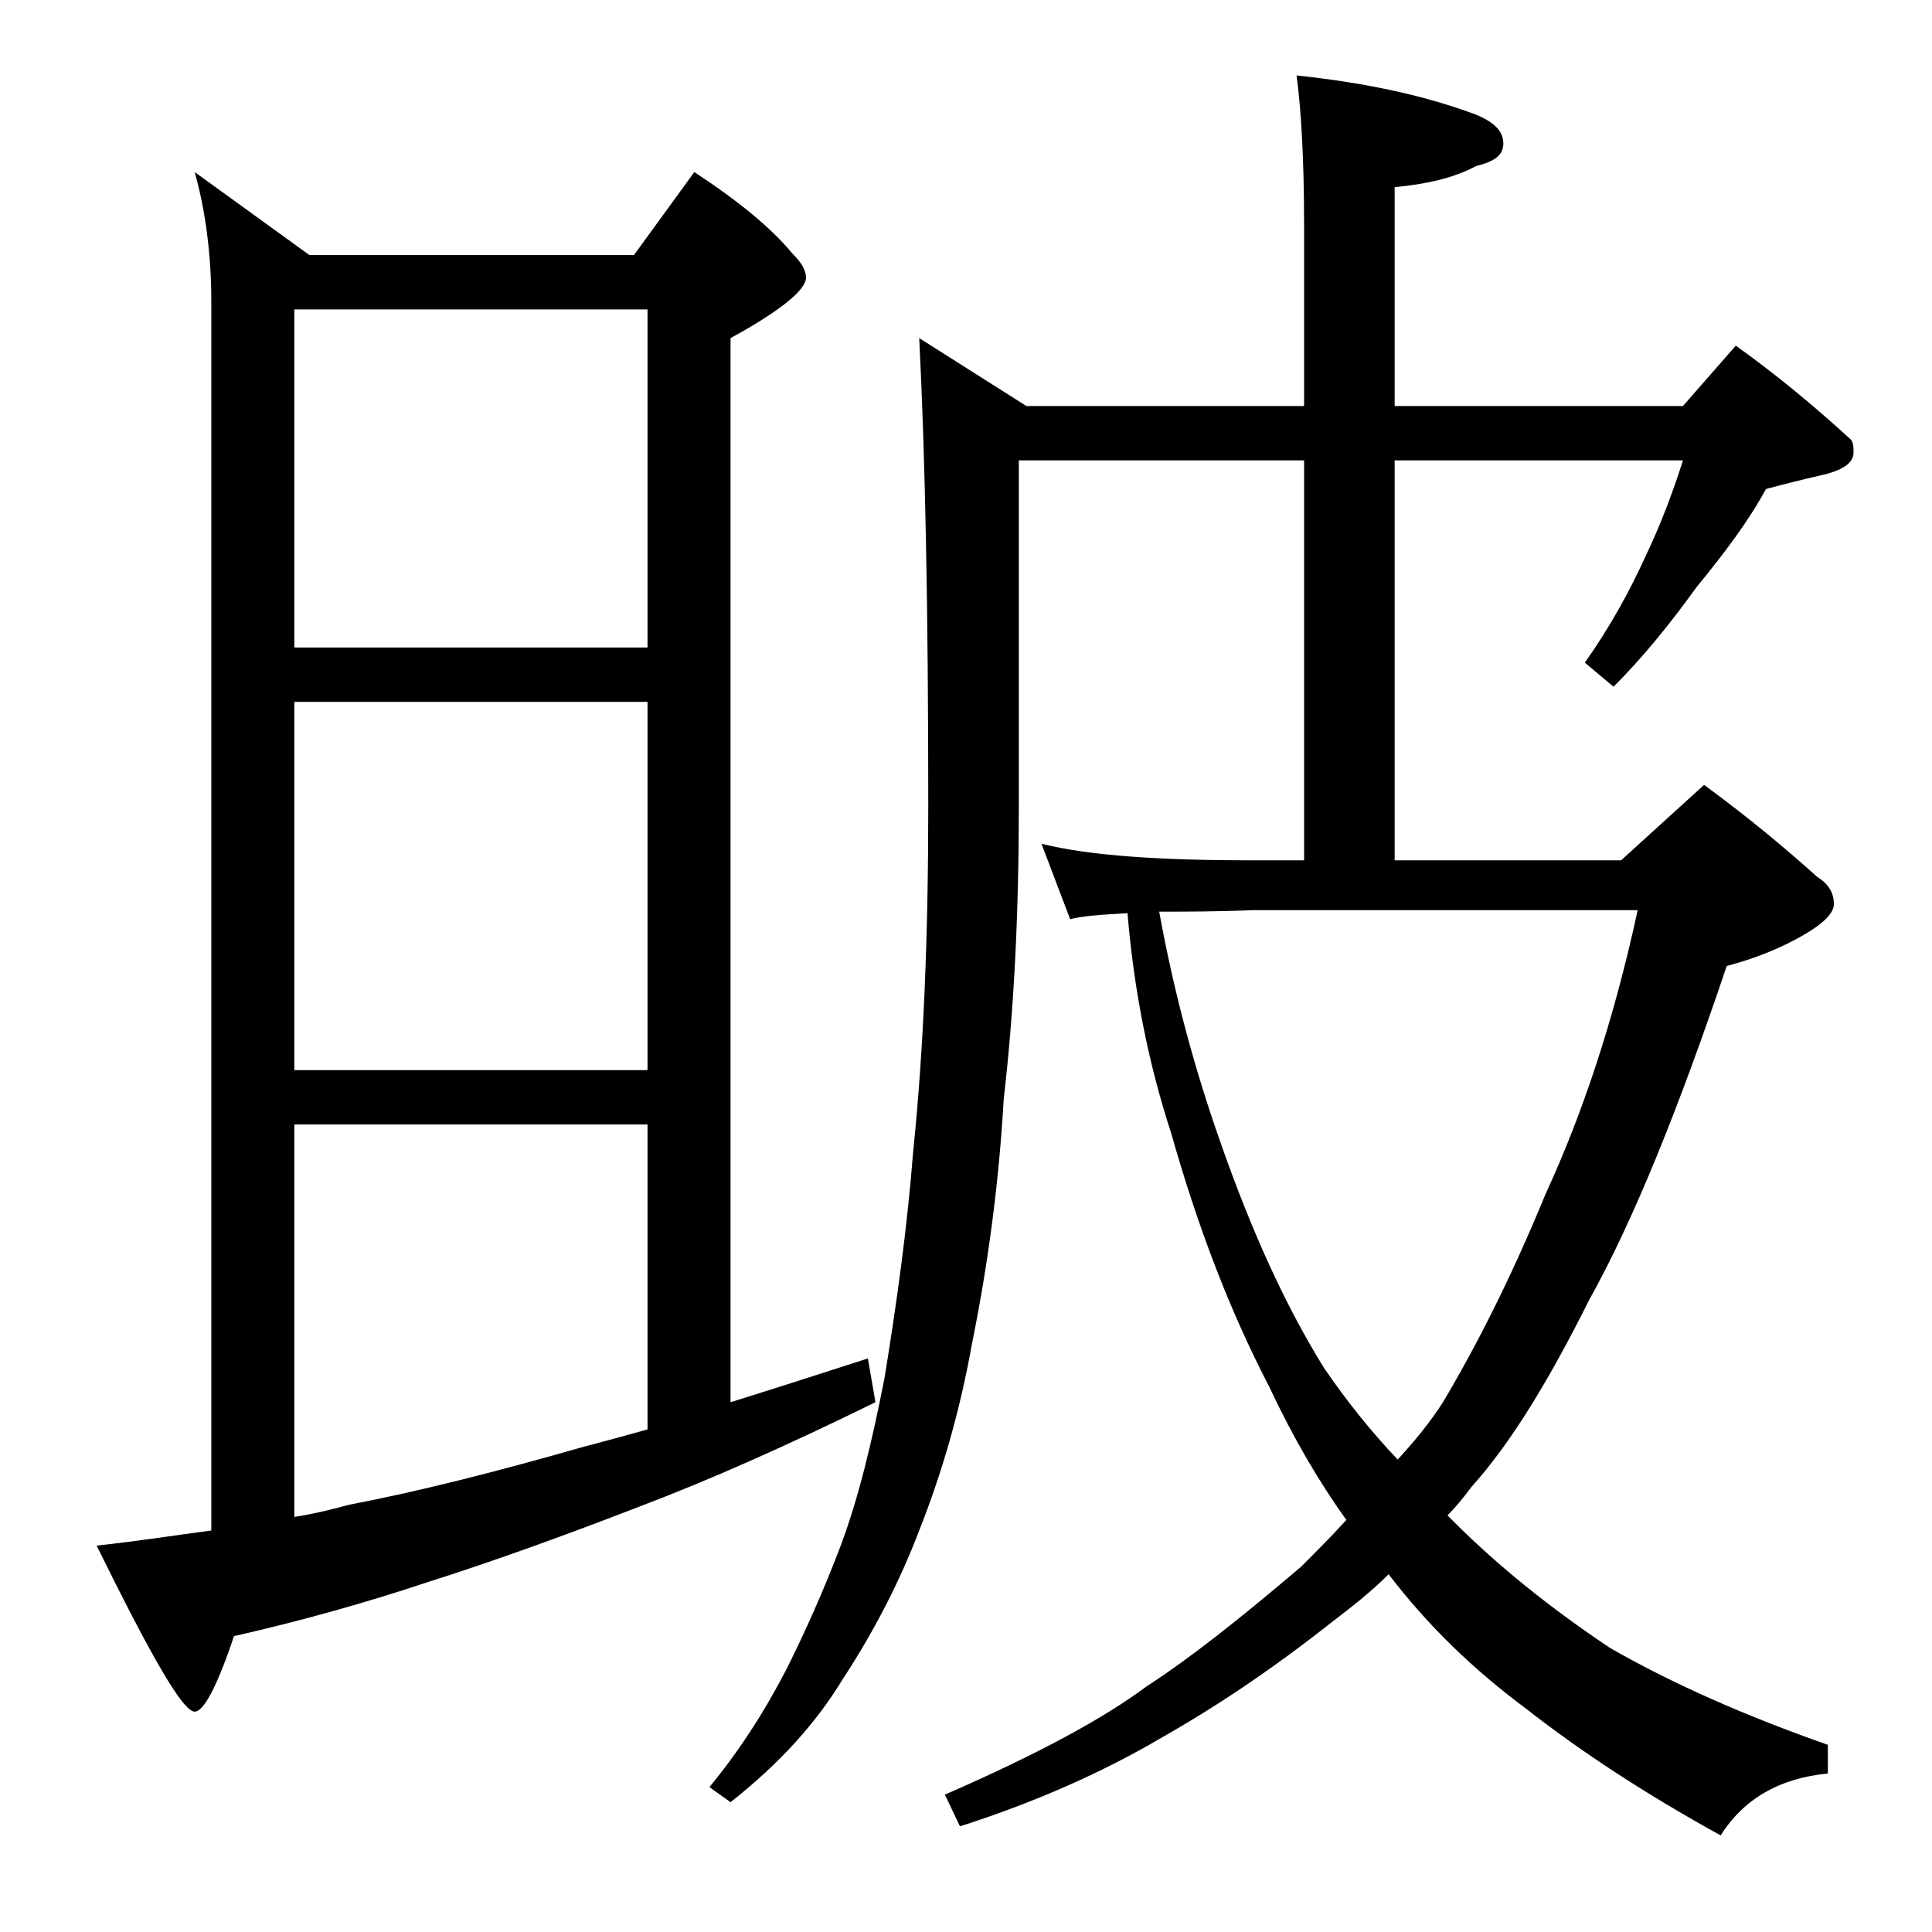
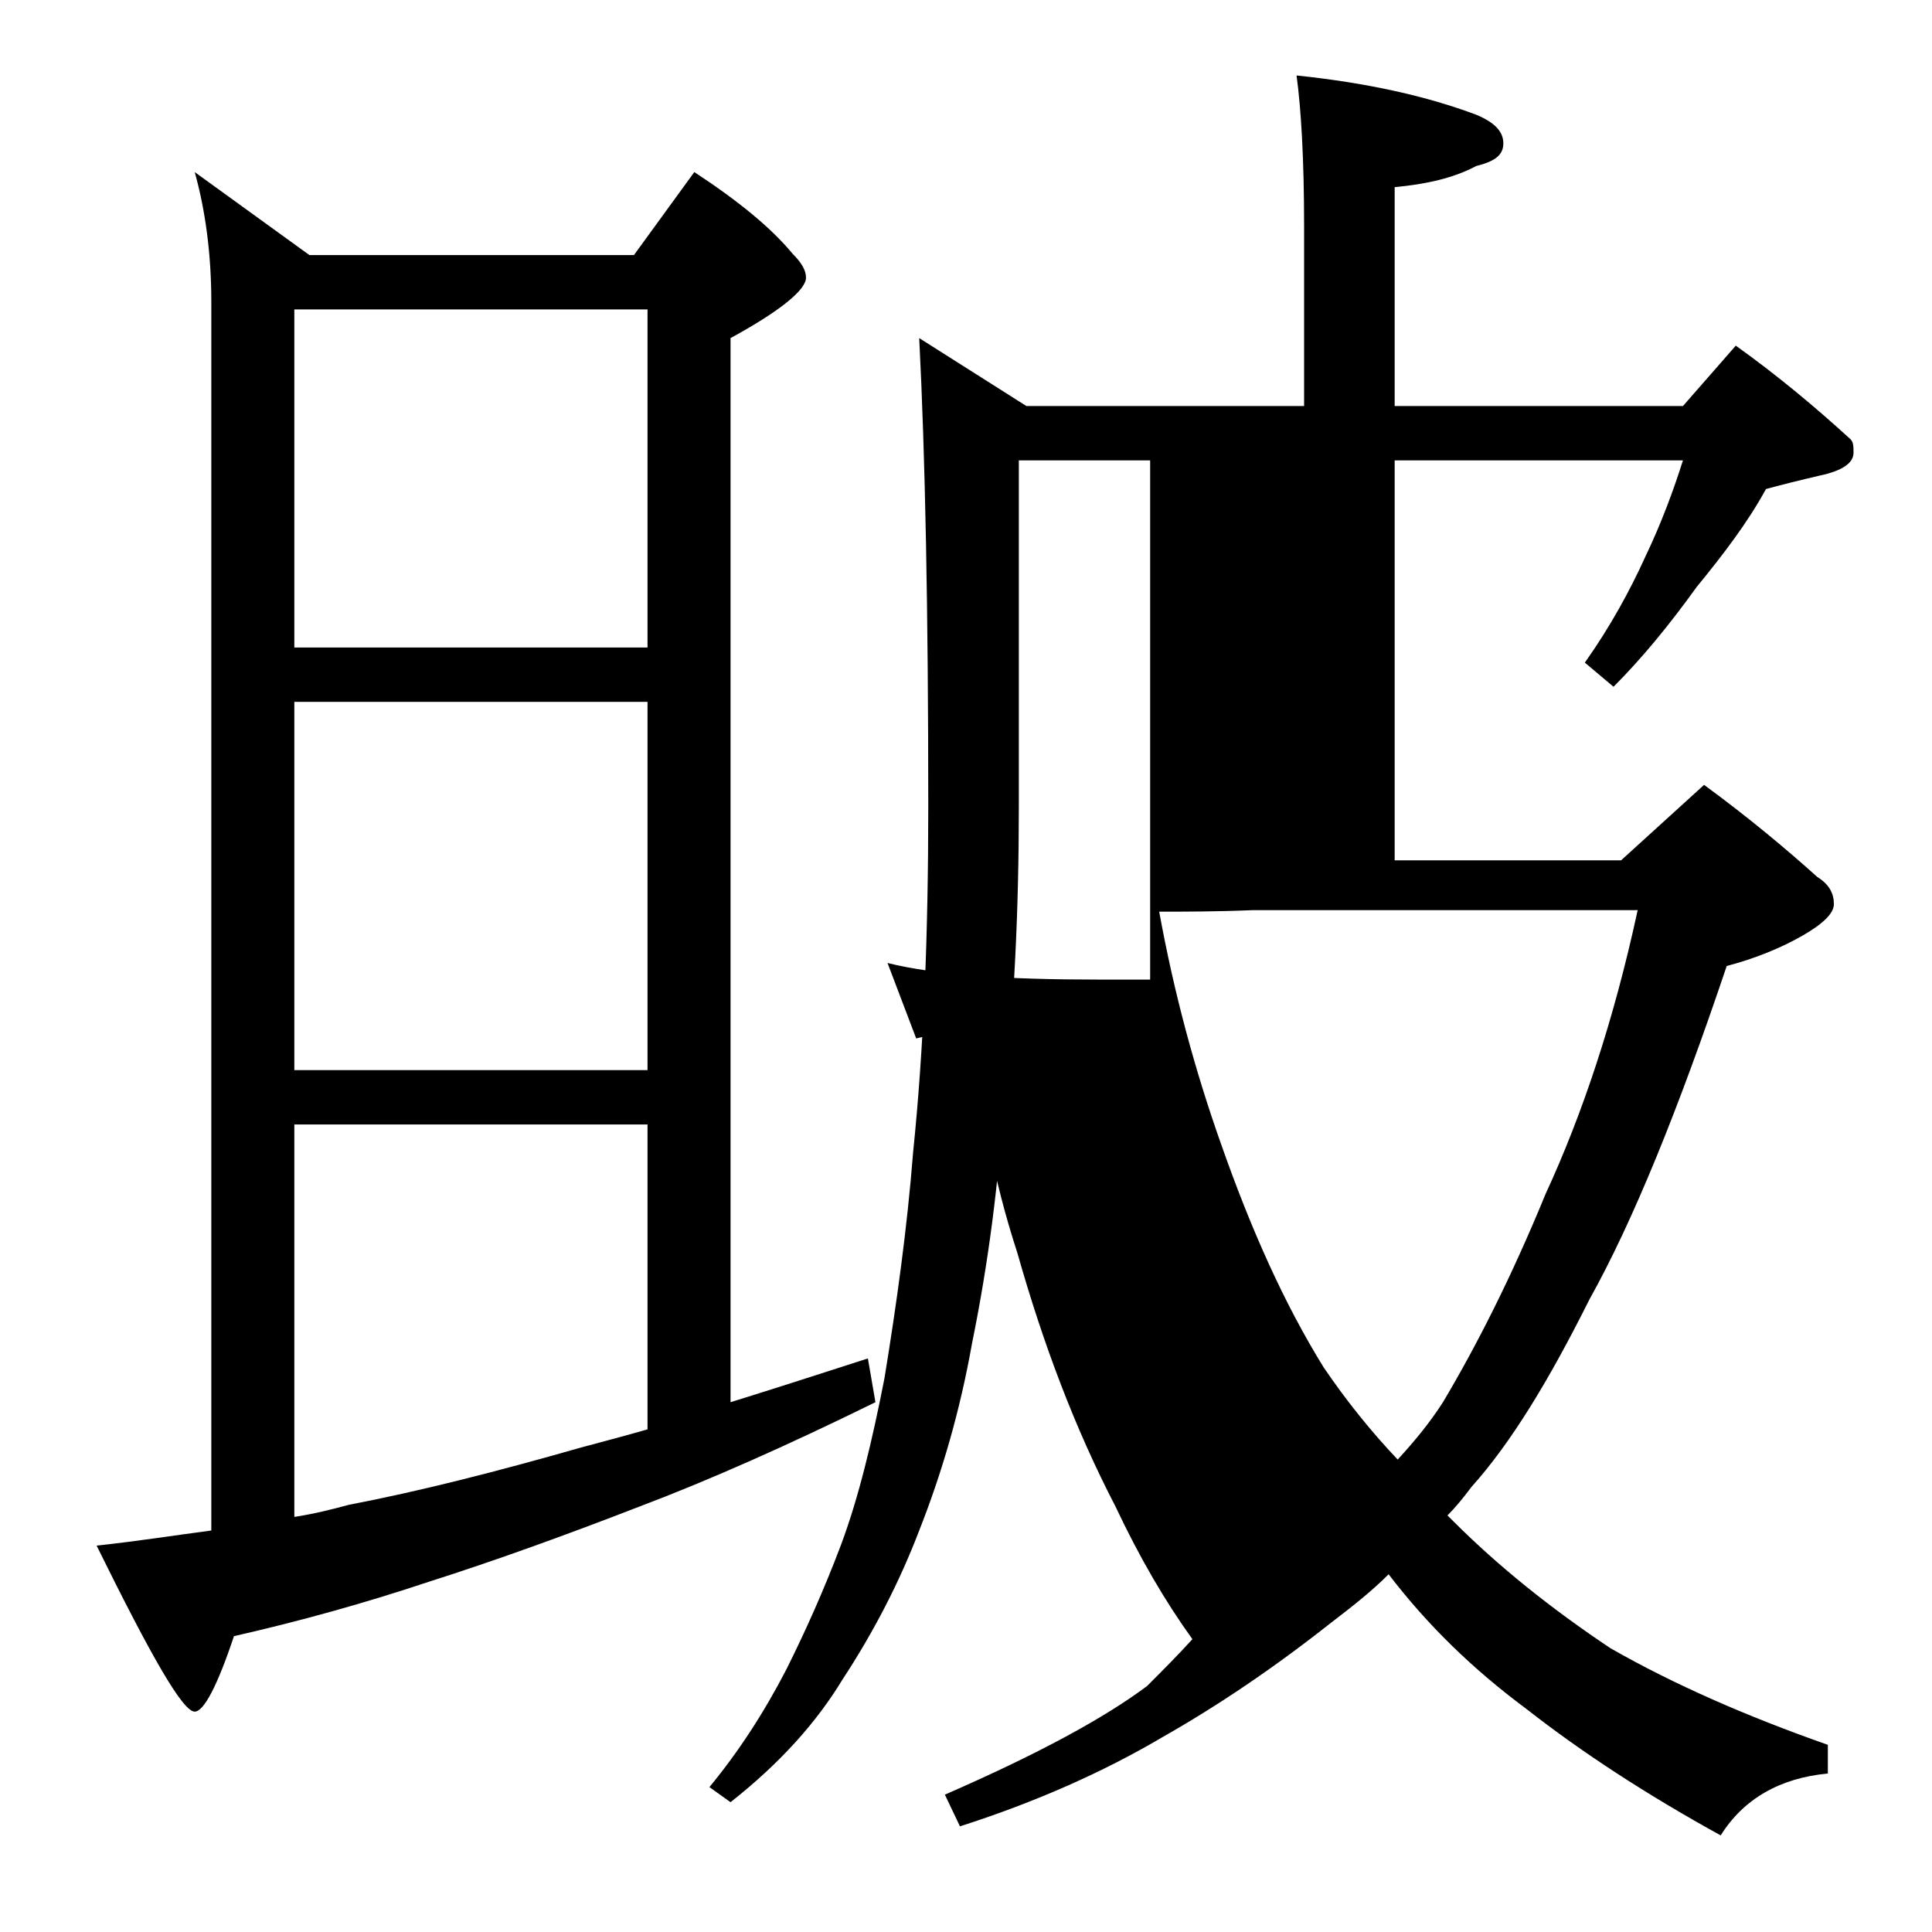
<svg xmlns="http://www.w3.org/2000/svg" version="1.1" id="Layer_1" x="0px" y="0px" viewBox="0 0 128 128" enable-background="new 0 0 128 128" xml:space="preserve">
-   <path d="M12.9,11.4l7.6,5.5H42l4-5.5c2.9,1.9,5.1,3.7,6.5,5.4c0.6,0.6,0.9,1.1,0.9,1.6c0,0.8-1.7,2.2-5,4v70.5  c2.9-0.9,6-1.9,9.1-2.9l0.5,2.9c-5.9,2.9-11.1,5.2-15.6,6.9c-4.9,1.9-9.6,3.6-14,5c-4.2,1.4-8.5,2.6-12.9,3.6c-1.1,3.3-2,5-2.6,5  c-0.8,0-2.9-3.7-6.5-11c2.8-0.3,5.3-0.7,7.6-1V20C14,16.8,13.6,13.9,12.9,11.4z M19.5,42.9h23.4V20.5H19.5V42.9z M19.5,70.9h23.4  V46.5H19.5V70.9z M19.5,100.5c1.3-0.2,2.5-0.5,3.6-0.8c4.7-0.9,9.8-2.2,15.4-3.8c1.5-0.4,3-0.8,4.4-1.2V74.5H19.5V100.5z M67.5,30.5  v22.9c0,6.9-0.3,13.4-1,19.4c-0.3,5.3-1,10.8-2.1,16.2c-0.8,4.5-2,8.6-3.5,12.4c-1.3,3.4-3,6.7-5.1,9.9c-1.7,2.8-4.1,5.5-7.4,8.1  l-1.4-1c1.9-2.3,3.6-4.9,5.1-7.8c1.3-2.6,2.5-5.3,3.6-8.2c1.2-3.2,2.1-7,2.9-11.1c0.8-4.9,1.5-9.9,1.9-15c0.7-6.8,1-14.4,1-22.9  c0-12.9-0.2-23.2-0.6-31l7.1,4.5h18.4V15c0-4.5-0.2-7.8-0.5-10c4.8,0.5,8.7,1.4,11.9,2.6c1.2,0.5,1.8,1.1,1.8,1.9s-0.6,1.2-1.8,1.5  c-1.5,0.8-3.3,1.2-5.4,1.4v14.5h19.1l3.5-4c2.8,2,5.3,4.1,7.6,6.2c0.2,0.2,0.2,0.5,0.2,0.9c0,0.7-0.8,1.2-2.2,1.5  c-1.3,0.3-2.5,0.6-3.6,0.9c-1.2,2.2-2.8,4.3-4.6,6.5c-1.8,2.5-3.6,4.7-5.5,6.6l-1.9-1.6c1.7-2.4,3-4.8,4-7c1.1-2.3,1.9-4.5,2.5-6.4  H92.4V57h15l5.5-5c3,2.2,5.5,4.3,7.5,6.1c0.8,0.5,1.1,1.1,1.1,1.8c0,0.6-0.7,1.3-2.1,2.1c-1.4,0.8-3.1,1.5-5,2  c-3.2,9.5-6.2,16.9-9.1,22.1c-2.7,5.4-5.2,9.5-7.8,12.4c-0.6,0.8-1.1,1.4-1.6,1.9c0.2,0.2,0.3,0.3,0.4,0.4c3,3,6.5,5.8,10.4,8.4  c4.2,2.4,9,4.5,14.4,6.4v1.9c-3.2,0.3-5.6,1.7-7.1,4.1c-4.9-2.7-9.2-5.5-12.9-8.4c-3.5-2.6-6.5-5.5-9.1-8.9  c-1.2,1.2-2.5,2.2-3.8,3.2c-3.8,3-7.5,5.5-11.2,7.6c-3.9,2.3-8.4,4.3-13.4,5.9l-1-2.1c6.2-2.7,10.6-5.1,13.4-7.2  c2.8-1.8,6.2-4.5,10.2-7.9c1-1,2-2,3-3.1c-1.8-2.5-3.5-5.4-5.1-8.8c-2.7-5.2-4.8-10.8-6.5-16.8c-1.6-4.9-2.5-9.8-2.9-14.6  c-1.8,0.1-3.1,0.2-3.8,0.4l-1.9-5c3.2,0.8,7.9,1.1,14,1.1h3.4V30.5H67.5z M76.8,60.4c1,5.5,2.4,10.6,4.1,15.4  c2,5.7,4.2,10.6,6.8,14.8c1.5,2.2,3.1,4.2,4.9,6.1c1.1-1.2,2.1-2.4,3-3.8c2.2-3.7,4.5-8.2,6.8-13.8c2.4-5.2,4.5-11.4,6.1-18.8H83  C80.6,60.4,78.5,60.4,76.8,60.4z" />
+   <path d="M12.9,11.4l7.6,5.5H42l4-5.5c2.9,1.9,5.1,3.7,6.5,5.4c0.6,0.6,0.9,1.1,0.9,1.6c0,0.8-1.7,2.2-5,4v70.5  c2.9-0.9,6-1.9,9.1-2.9l0.5,2.9c-5.9,2.9-11.1,5.2-15.6,6.9c-4.9,1.9-9.6,3.6-14,5c-4.2,1.4-8.5,2.6-12.9,3.6c-1.1,3.3-2,5-2.6,5  c-0.8,0-2.9-3.7-6.5-11c2.8-0.3,5.3-0.7,7.6-1V20C14,16.8,13.6,13.9,12.9,11.4z M19.5,42.9h23.4V20.5H19.5V42.9z M19.5,70.9h23.4  V46.5H19.5V70.9z M19.5,100.5c1.3-0.2,2.5-0.5,3.6-0.8c4.7-0.9,9.8-2.2,15.4-3.8c1.5-0.4,3-0.8,4.4-1.2V74.5H19.5V100.5z M67.5,30.5  v22.9c0,6.9-0.3,13.4-1,19.4c-0.3,5.3-1,10.8-2.1,16.2c-0.8,4.5-2,8.6-3.5,12.4c-1.3,3.4-3,6.7-5.1,9.9c-1.7,2.8-4.1,5.5-7.4,8.1  l-1.4-1c1.9-2.3,3.6-4.9,5.1-7.8c1.3-2.6,2.5-5.3,3.6-8.2c1.2-3.2,2.1-7,2.9-11.1c0.8-4.9,1.5-9.9,1.9-15c0.7-6.8,1-14.4,1-22.9  c0-12.9-0.2-23.2-0.6-31l7.1,4.5h18.4V15c0-4.5-0.2-7.8-0.5-10c4.8,0.5,8.7,1.4,11.9,2.6c1.2,0.5,1.8,1.1,1.8,1.9s-0.6,1.2-1.8,1.5  c-1.5,0.8-3.3,1.2-5.4,1.4v14.5h19.1l3.5-4c2.8,2,5.3,4.1,7.6,6.2c0.2,0.2,0.2,0.5,0.2,0.9c0,0.7-0.8,1.2-2.2,1.5  c-1.3,0.3-2.5,0.6-3.6,0.9c-1.2,2.2-2.8,4.3-4.6,6.5c-1.8,2.5-3.6,4.7-5.5,6.6l-1.9-1.6c1.7-2.4,3-4.8,4-7c1.1-2.3,1.9-4.5,2.5-6.4  H92.4V57h15l5.5-5c3,2.2,5.5,4.3,7.5,6.1c0.8,0.5,1.1,1.1,1.1,1.8c0,0.6-0.7,1.3-2.1,2.1c-1.4,0.8-3.1,1.5-5,2  c-3.2,9.5-6.2,16.9-9.1,22.1c-2.7,5.4-5.2,9.5-7.8,12.4c-0.6,0.8-1.1,1.4-1.6,1.9c0.2,0.2,0.3,0.3,0.4,0.4c3,3,6.5,5.8,10.4,8.4  c4.2,2.4,9,4.5,14.4,6.4v1.9c-3.2,0.3-5.6,1.7-7.1,4.1c-4.9-2.7-9.2-5.5-12.9-8.4c-3.5-2.6-6.5-5.5-9.1-8.9  c-1.2,1.2-2.5,2.2-3.8,3.2c-3.8,3-7.5,5.5-11.2,7.6c-3.9,2.3-8.4,4.3-13.4,5.9l-1-2.1c6.2-2.7,10.6-5.1,13.4-7.2  c1-1,2-2,3-3.1c-1.8-2.5-3.5-5.4-5.1-8.8c-2.7-5.2-4.8-10.8-6.5-16.8c-1.6-4.9-2.5-9.8-2.9-14.6  c-1.8,0.1-3.1,0.2-3.8,0.4l-1.9-5c3.2,0.8,7.9,1.1,14,1.1h3.4V30.5H67.5z M76.8,60.4c1,5.5,2.4,10.6,4.1,15.4  c2,5.7,4.2,10.6,6.8,14.8c1.5,2.2,3.1,4.2,4.9,6.1c1.1-1.2,2.1-2.4,3-3.8c2.2-3.7,4.5-8.2,6.8-13.8c2.4-5.2,4.5-11.4,6.1-18.8H83  C80.6,60.4,78.5,60.4,76.8,60.4z" />
</svg>